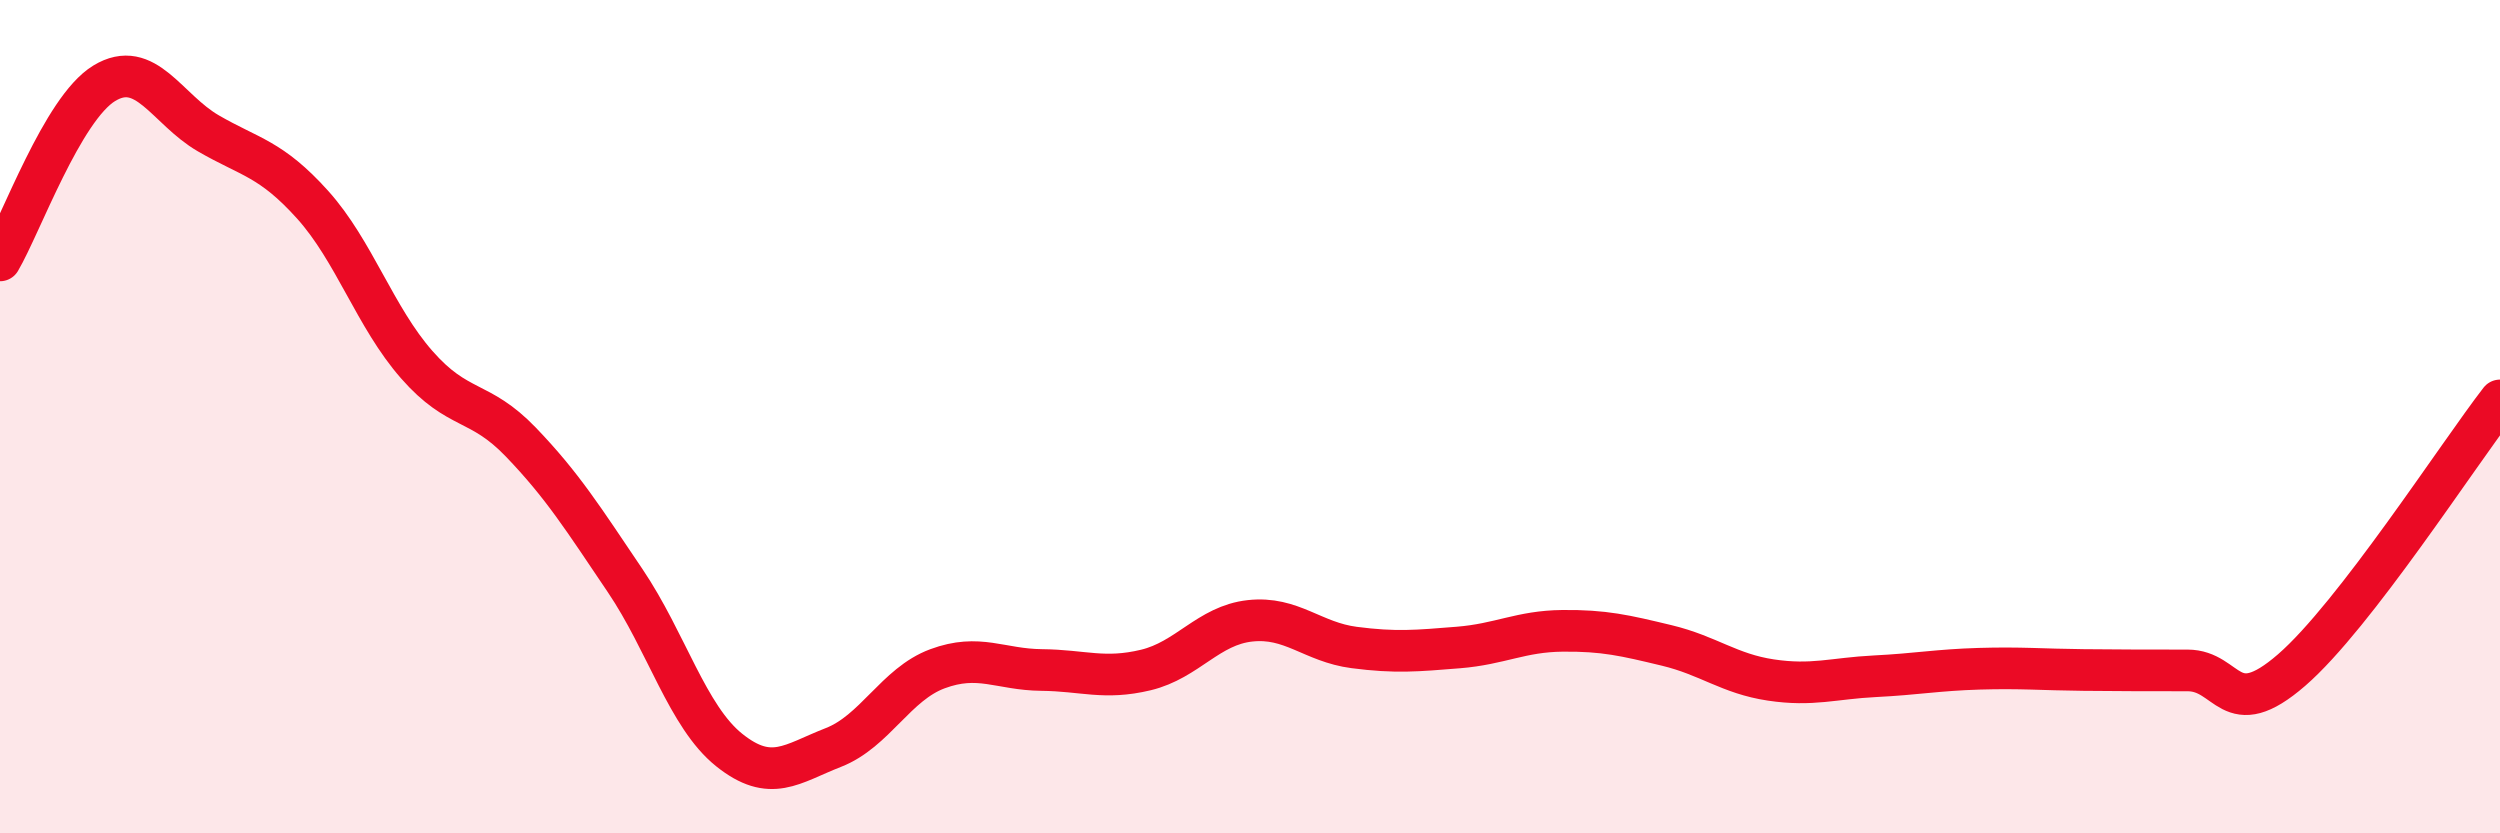
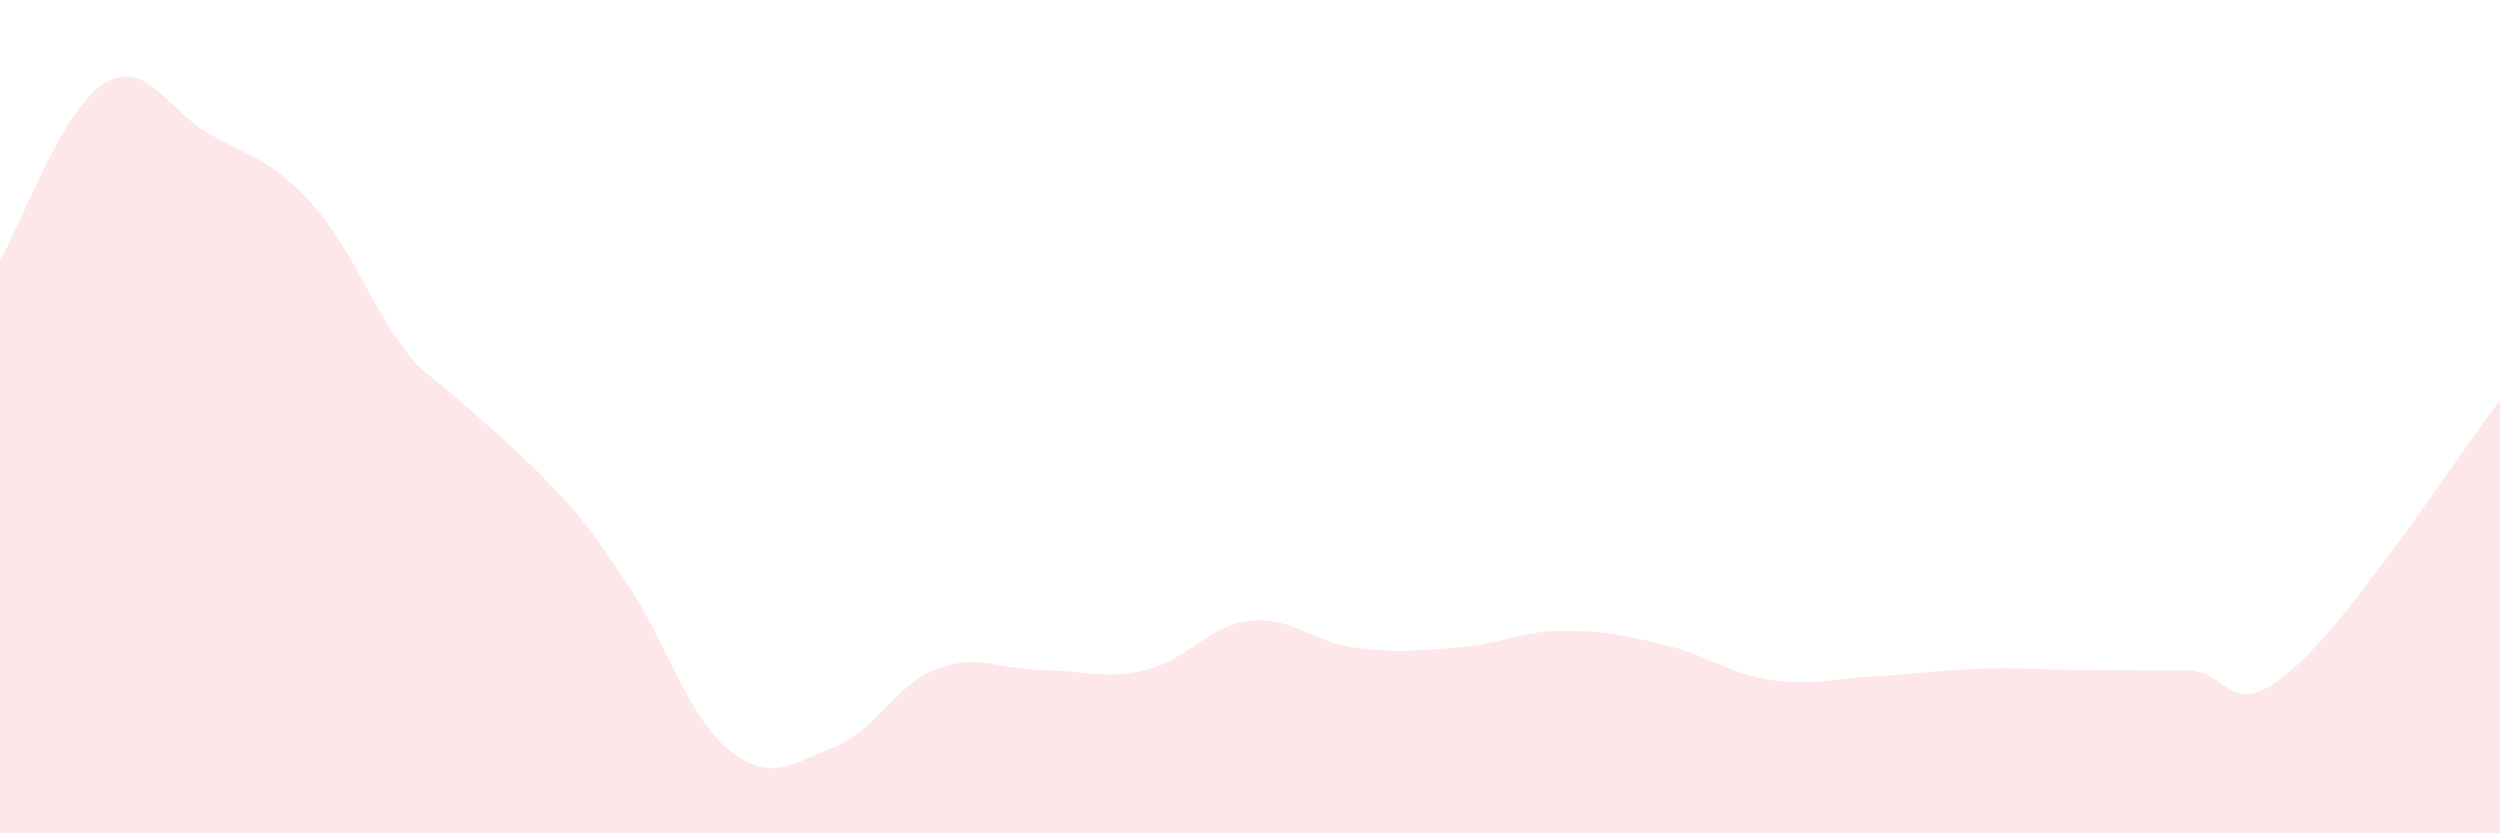
<svg xmlns="http://www.w3.org/2000/svg" width="60" height="20" viewBox="0 0 60 20">
-   <path d="M 0,6.25 C 0.5,5.4 1.5,2.61 2.5,2 C 3.5,1.39 4,2.62 5,3.2 C 6,3.78 6.5,3.8 7.5,4.91 C 8.5,6.02 9,7.61 10,8.75 C 11,9.89 11.5,9.57 12.5,10.61 C 13.5,11.65 14,12.45 15,13.93 C 16,15.41 16.5,17.2 17.5,18 C 18.5,18.8 19,18.33 20,17.94 C 21,17.55 21.5,16.42 22.5,16.05 C 23.5,15.68 24,16.07 25,16.08 C 26,16.09 26.5,16.32 27.5,16.08 C 28.5,15.84 29,15.01 30,14.9 C 31,14.79 31.5,15.41 32.5,15.54 C 33.5,15.67 34,15.62 35,15.54 C 36,15.46 36.5,15.15 37.5,15.14 C 38.5,15.13 39,15.25 40,15.49 C 41,15.73 41.5,16.17 42.5,16.32 C 43.5,16.47 44,16.28 45,16.23 C 46,16.18 46.5,16.08 47.5,16.05 C 48.5,16.02 49,16.07 50,16.08 C 51,16.09 51.5,16.09 52.5,16.09 C 53.5,16.09 53.5,17.38 55,16.08 C 56.5,14.78 59,10.9 60,9.61L60 20L0 20Z" fill="#EB0A25" opacity="0.1" stroke-linecap="round" stroke-linejoin="round" />
-   <path d="M 0,6.25 C 0.5,5.4 1.5,2.61 2.5,2 C 3.5,1.39 4,2.62 5,3.2 C 6,3.78 6.5,3.8 7.5,4.91 C 8.5,6.02 9,7.61 10,8.75 C 11,9.89 11.5,9.57 12.5,10.61 C 13.5,11.65 14,12.45 15,13.93 C 16,15.41 16.5,17.2 17.5,18 C 18.5,18.8 19,18.33 20,17.94 C 21,17.55 21.5,16.42 22.5,16.05 C 23.5,15.68 24,16.07 25,16.08 C 26,16.09 26.5,16.32 27.5,16.08 C 28.5,15.84 29,15.01 30,14.9 C 31,14.79 31.5,15.41 32.5,15.54 C 33.5,15.67 34,15.62 35,15.54 C 36,15.46 36.5,15.15 37.5,15.14 C 38.5,15.13 39,15.25 40,15.49 C 41,15.73 41.5,16.17 42.5,16.32 C 43.5,16.47 44,16.28 45,16.23 C 46,16.18 46.5,16.08 47.5,16.05 C 48.5,16.02 49,16.07 50,16.08 C 51,16.09 51.5,16.09 52.5,16.09 C 53.5,16.09 53.5,17.38 55,16.08 C 56.5,14.78 59,10.9 60,9.61" stroke="#EB0A25" stroke-width="1" fill="none" stroke-linecap="round" stroke-linejoin="round" />
+   <path d="M 0,6.25 C 0.5,5.4 1.5,2.61 2.5,2 C 3.5,1.39 4,2.62 5,3.2 C 6,3.78 6.5,3.8 7.5,4.91 C 8.5,6.02 9,7.61 10,8.75 C 13.5,11.65 14,12.45 15,13.93 C 16,15.41 16.5,17.2 17.5,18 C 18.5,18.8 19,18.33 20,17.94 C 21,17.55 21.5,16.42 22.5,16.05 C 23.5,15.68 24,16.07 25,16.08 C 26,16.09 26.5,16.32 27.5,16.08 C 28.5,15.84 29,15.01 30,14.9 C 31,14.79 31.5,15.41 32.5,15.54 C 33.5,15.67 34,15.62 35,15.54 C 36,15.46 36.5,15.15 37.5,15.14 C 38.5,15.13 39,15.25 40,15.49 C 41,15.73 41.5,16.17 42.5,16.32 C 43.5,16.47 44,16.28 45,16.23 C 46,16.18 46.5,16.08 47.5,16.05 C 48.5,16.02 49,16.07 50,16.08 C 51,16.09 51.5,16.09 52.5,16.09 C 53.5,16.09 53.5,17.38 55,16.08 C 56.5,14.78 59,10.9 60,9.61L60 20L0 20Z" fill="#EB0A25" opacity="0.1" stroke-linecap="round" stroke-linejoin="round" />
</svg>